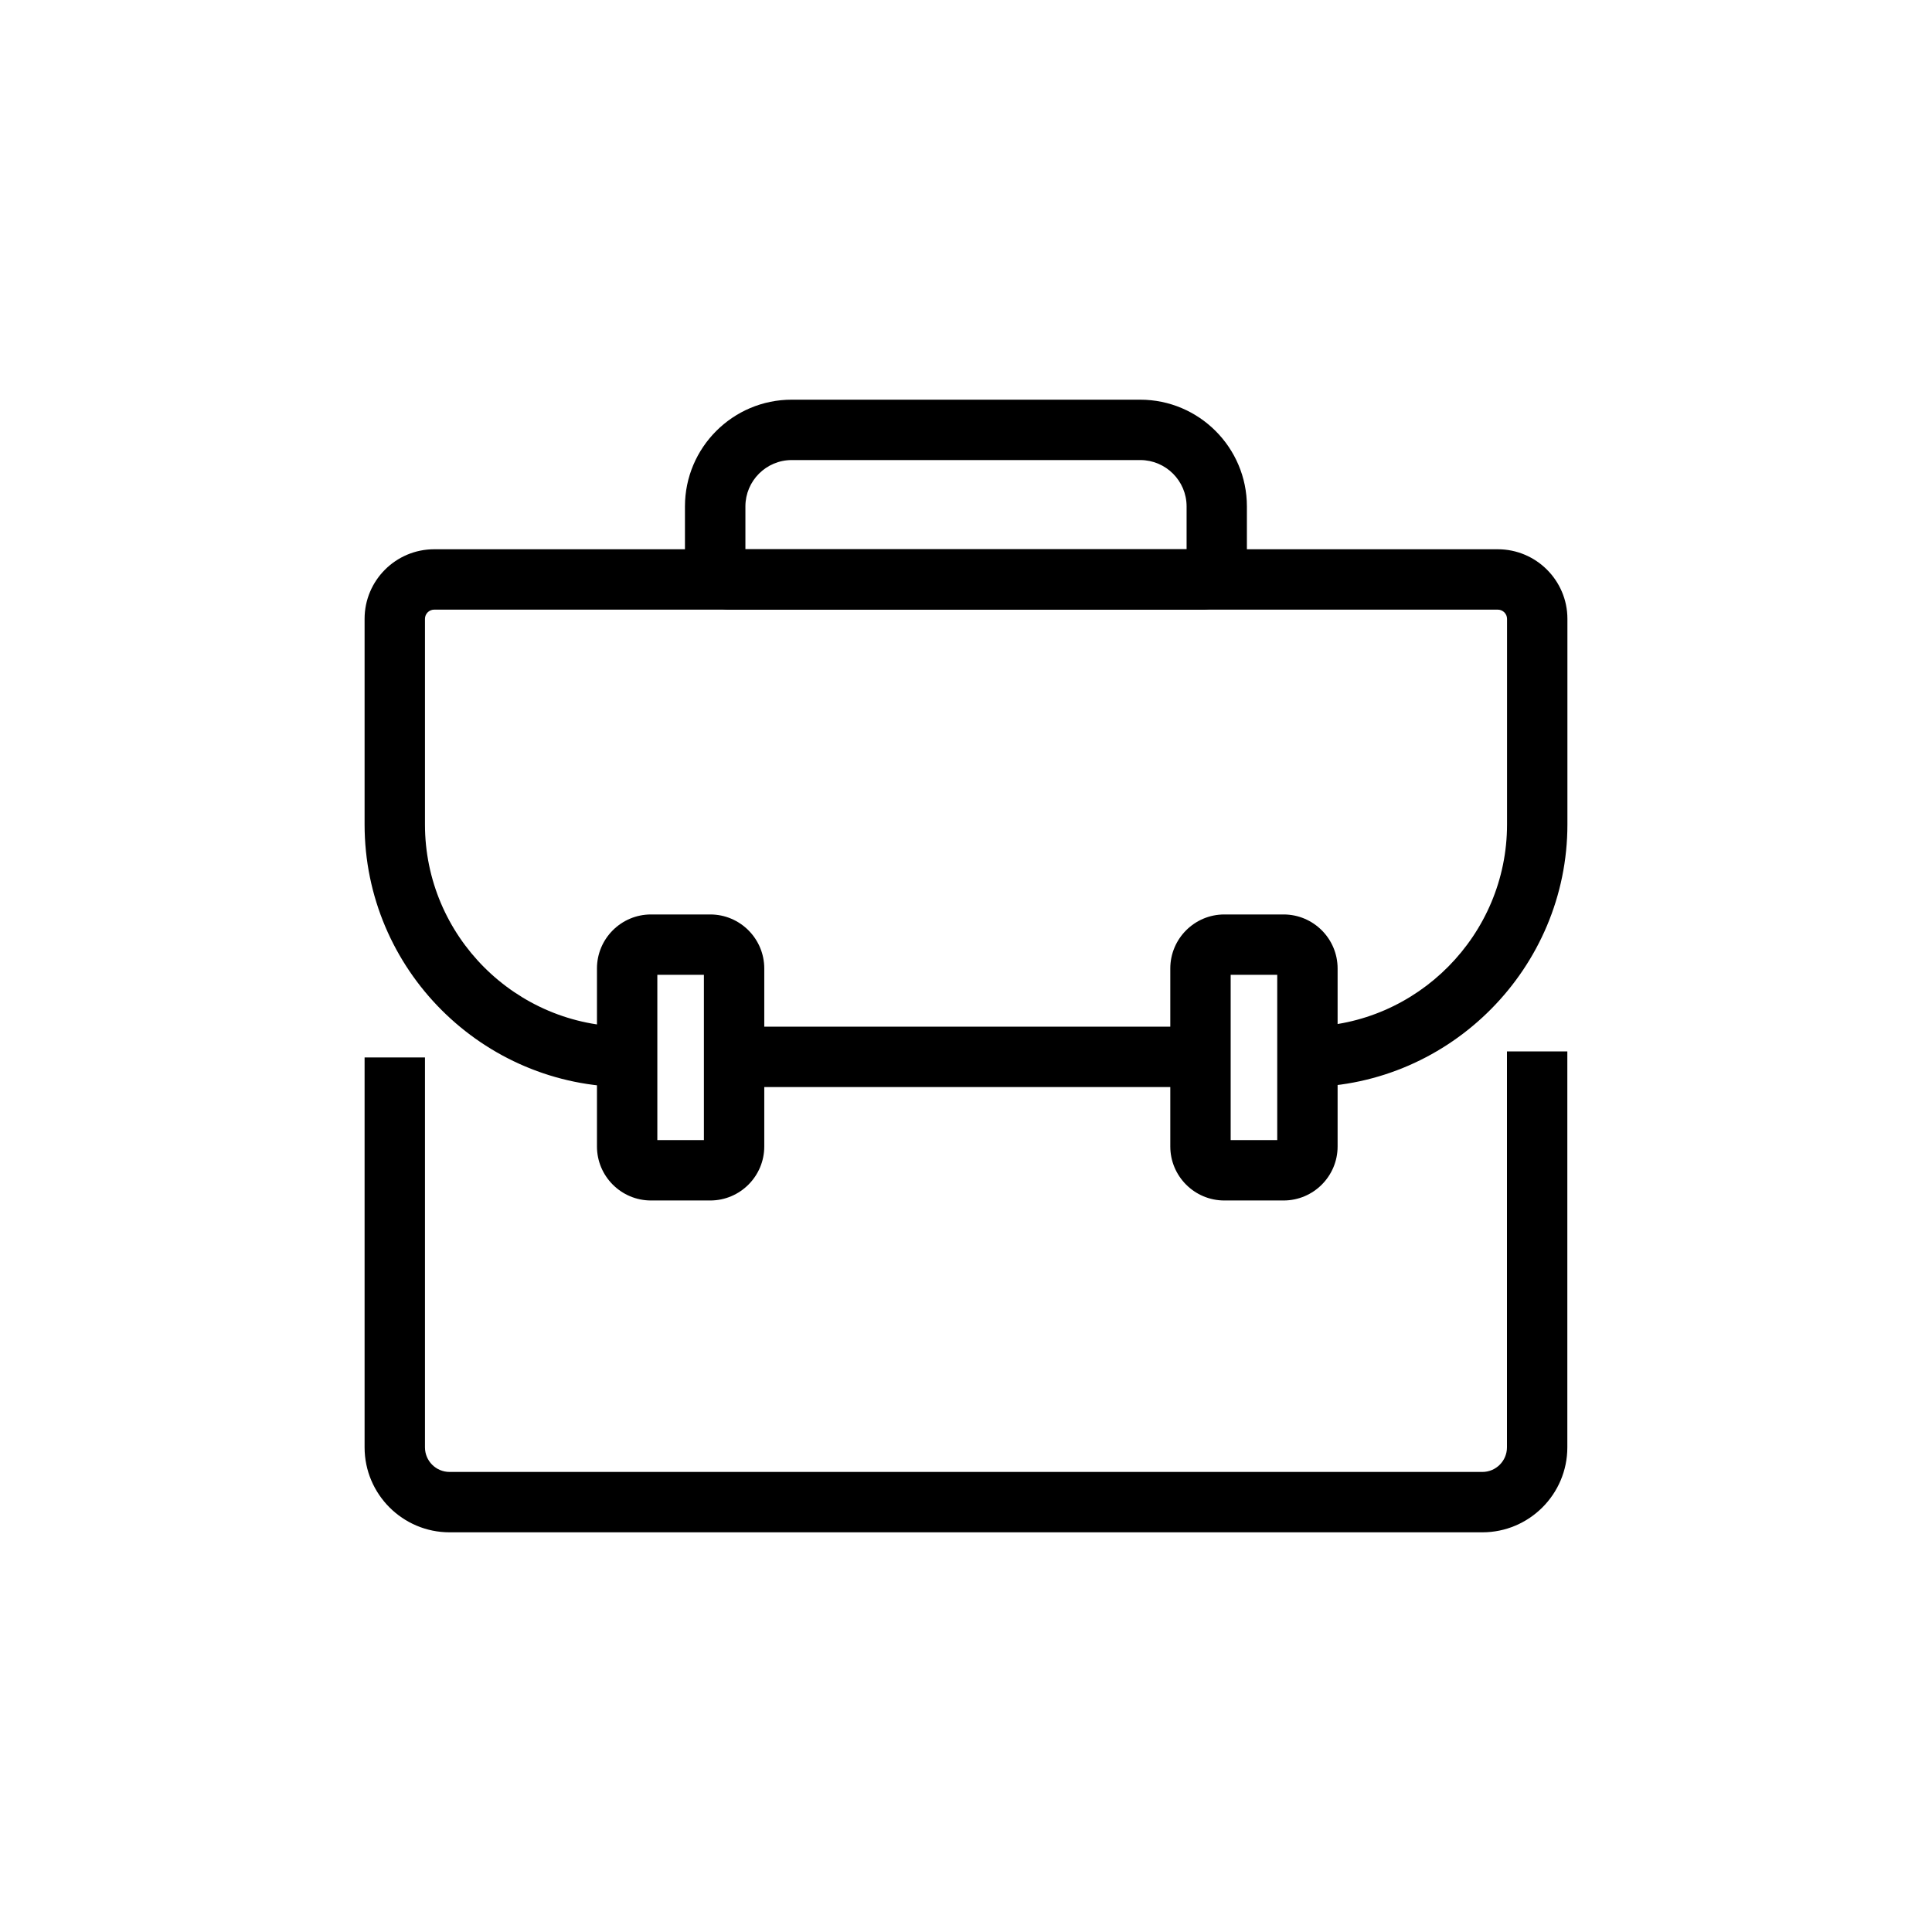
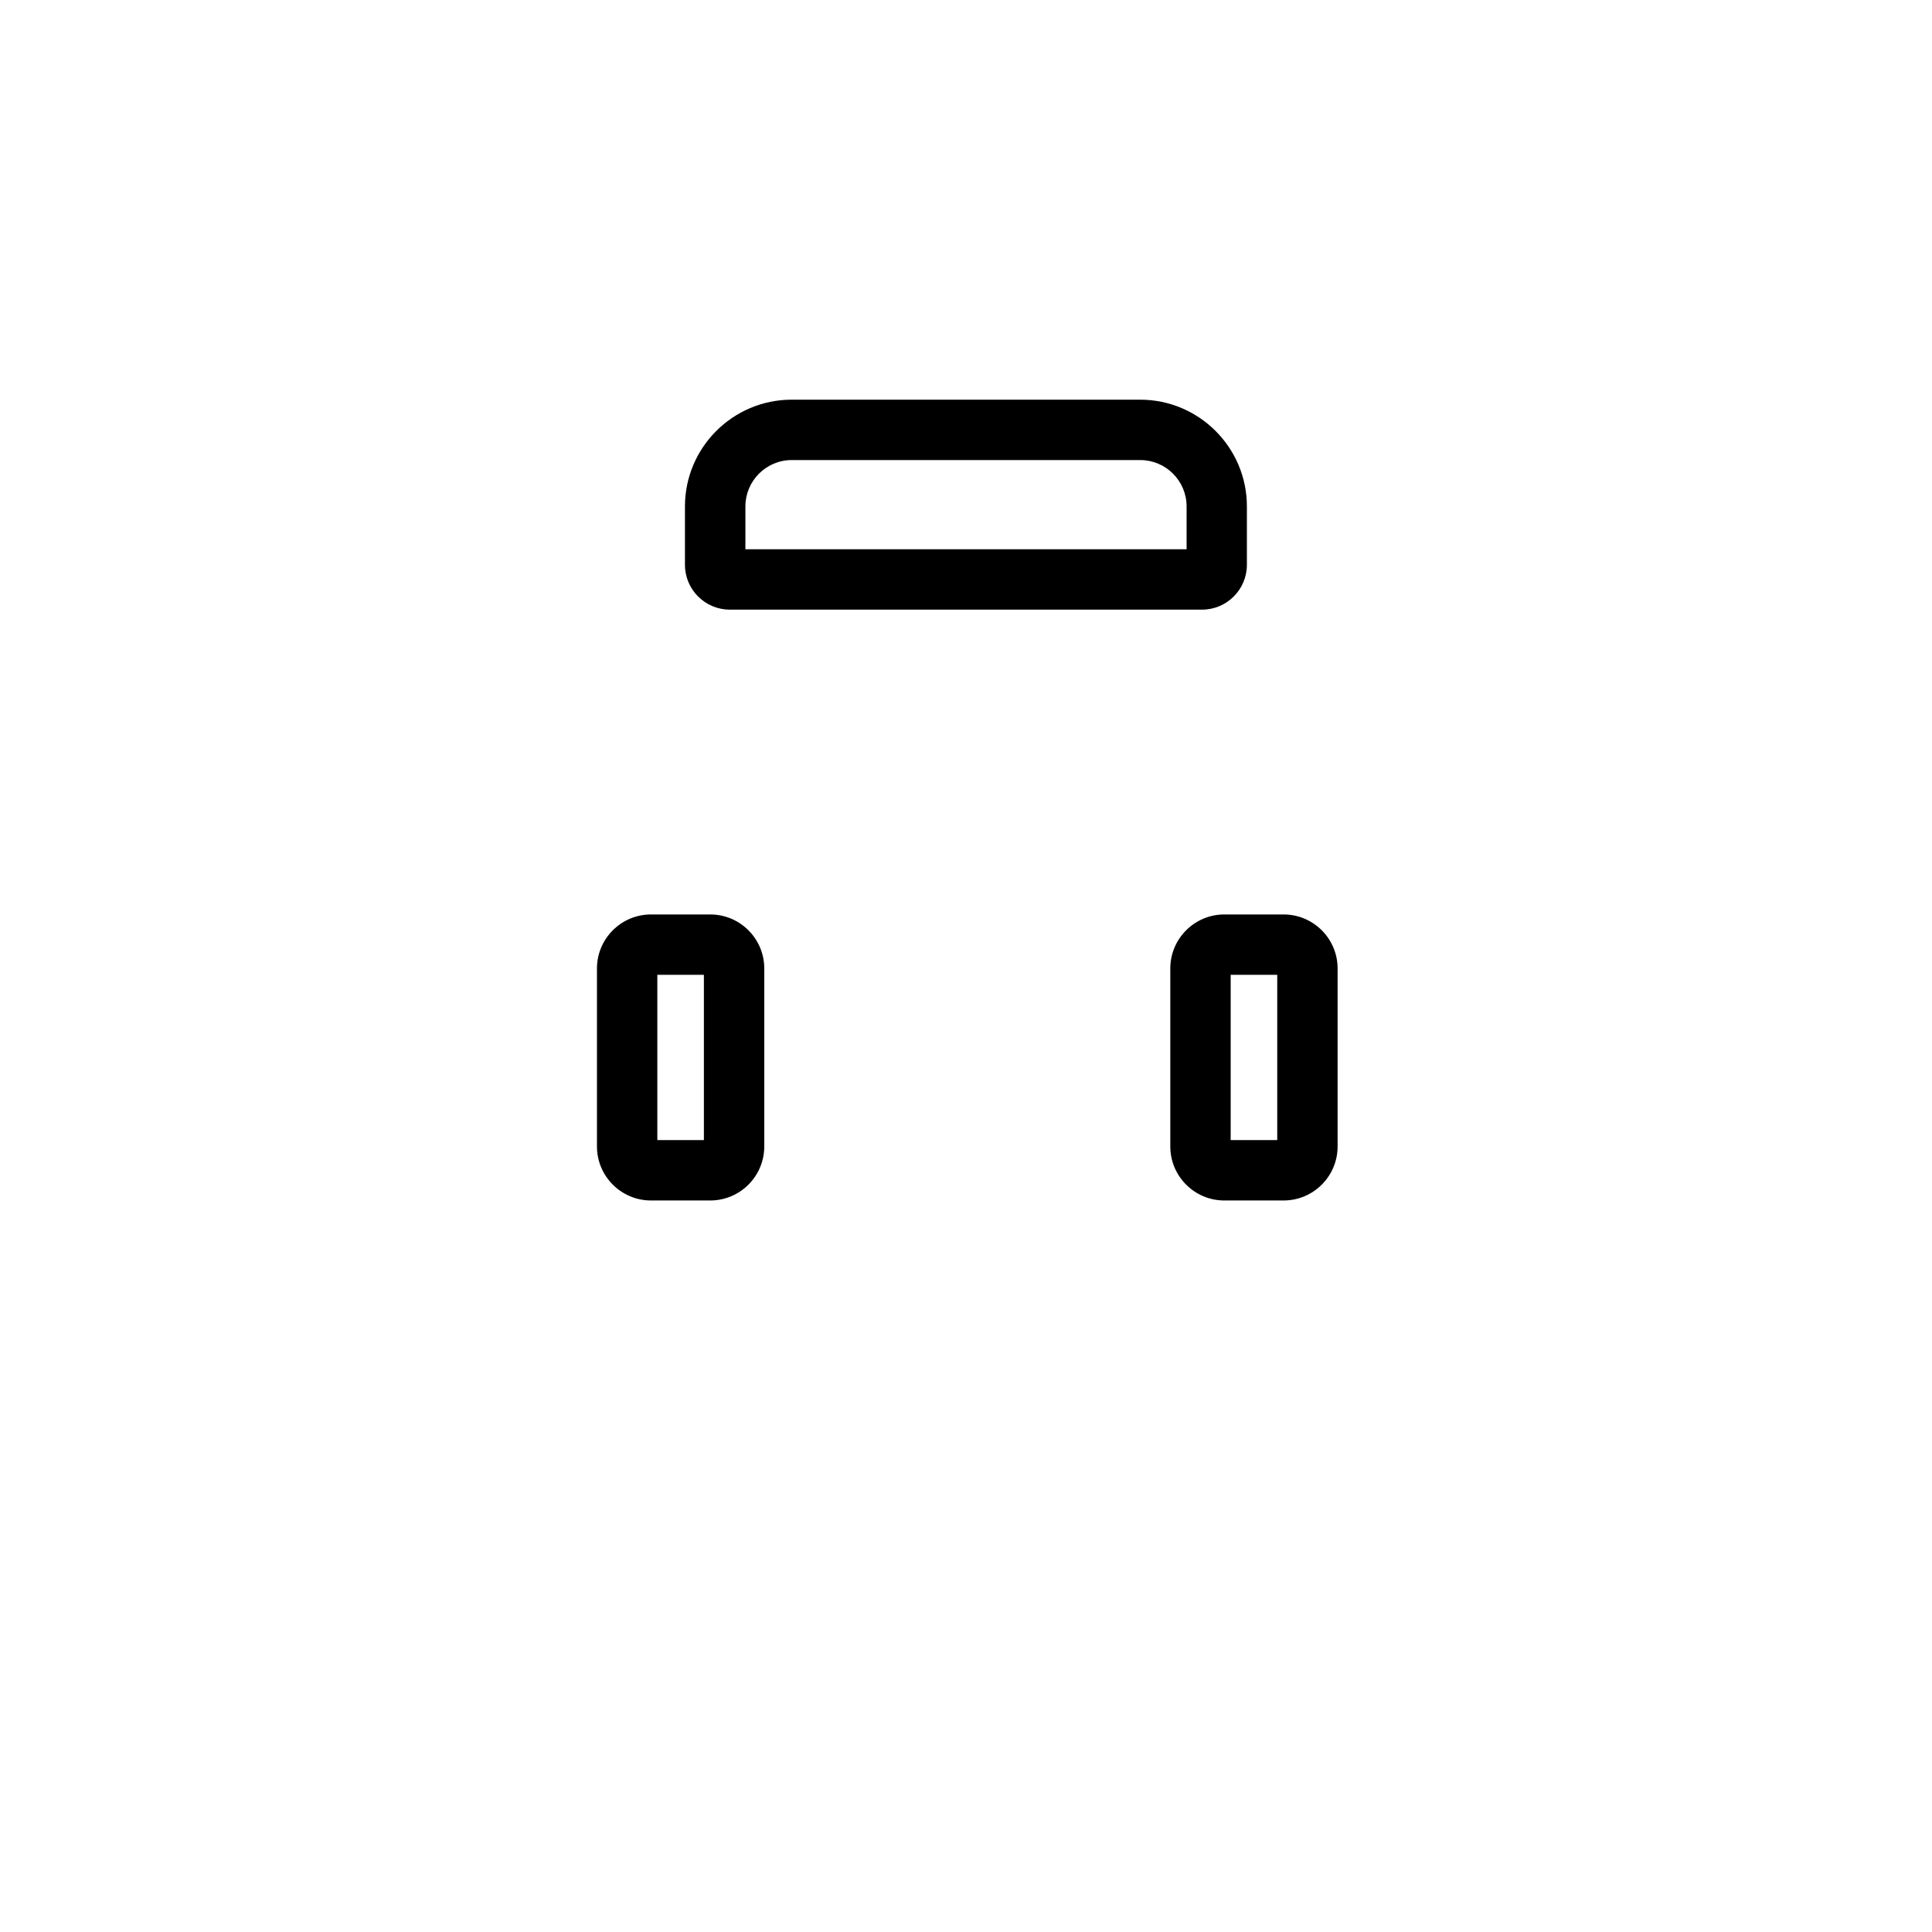
<svg xmlns="http://www.w3.org/2000/svg" id="Layer_1" data-name="Layer 1" viewBox="0 0 256 256">
  <defs>
    <style>
      .cls-1 {
        stroke-width: 0px;
      }
    </style>
  </defs>
-   <path class="cls-1" d="m196.43,203.04H59.57c-6.21,0-11.26-5.05-11.26-11.26v-51.66h8v51.66c0,1.8,1.46,3.26,3.26,3.26h136.85c1.8,0,3.26-1.46,3.26-3.26v-52.46h8v52.46c0,6.21-5.05,11.26-11.26,11.26Z" />
  <path class="cls-1" d="m159.3,80.78h-62.6c-3.27,0-5.94-2.66-5.94-5.94v-7.74c0-7.8,6.35-14.14,14.14-14.14h46.18c7.8,0,14.14,6.35,14.14,14.14v7.74c0,3.27-2.66,5.94-5.94,5.94Zm-60.54-8h58.47v-5.68c0-3.39-2.76-6.14-6.14-6.14h-46.18c-3.39,0-6.14,2.76-6.14,6.14v5.68Z" />
  <path class="cls-1" d="m94.11,159.07h-7.85c-3.95,0-7.16-3.21-7.16-7.16v-23.58c0-3.95,3.21-7.16,7.16-7.16h7.85c3.95,0,7.16,3.21,7.16,7.16v23.58c0,3.95-3.21,7.16-7.16,7.16Zm-7.01-8h6.17v-21.9h-6.17v21.9Z" />
  <path class="cls-1" d="m170.08,159.07h-7.85c-3.95,0-7.16-3.21-7.16-7.16v-23.58c0-3.95,3.21-7.16,7.16-7.16h7.85c3.95,0,7.16,3.21,7.16,7.16v23.58c0,3.95-3.21,7.16-7.16,7.16Zm-7.01-8h6.17v-21.9h-6.17v21.9Z" />
-   <rect class="cls-1" x="97.27" y="136.04" width="61.79" height="8" />
-   <path class="cls-1" d="m83.11,144.04c-19.19,0-34.8-15.61-34.8-34.79v-27.25c0-5.09,4.14-9.22,9.22-9.22h140.93c5.09,0,9.23,4.14,9.23,9.22v27.25c0,18.97-15.43,34.58-34.4,34.79l-.09-8c14.61-.16,26.49-12.18,26.49-26.79v-27.25c0-.67-.55-1.22-1.23-1.22H57.53c-.67,0-1.22.55-1.22,1.22v27.25c0,14.77,12.02,26.79,26.8,26.79v8Z" />
</svg>